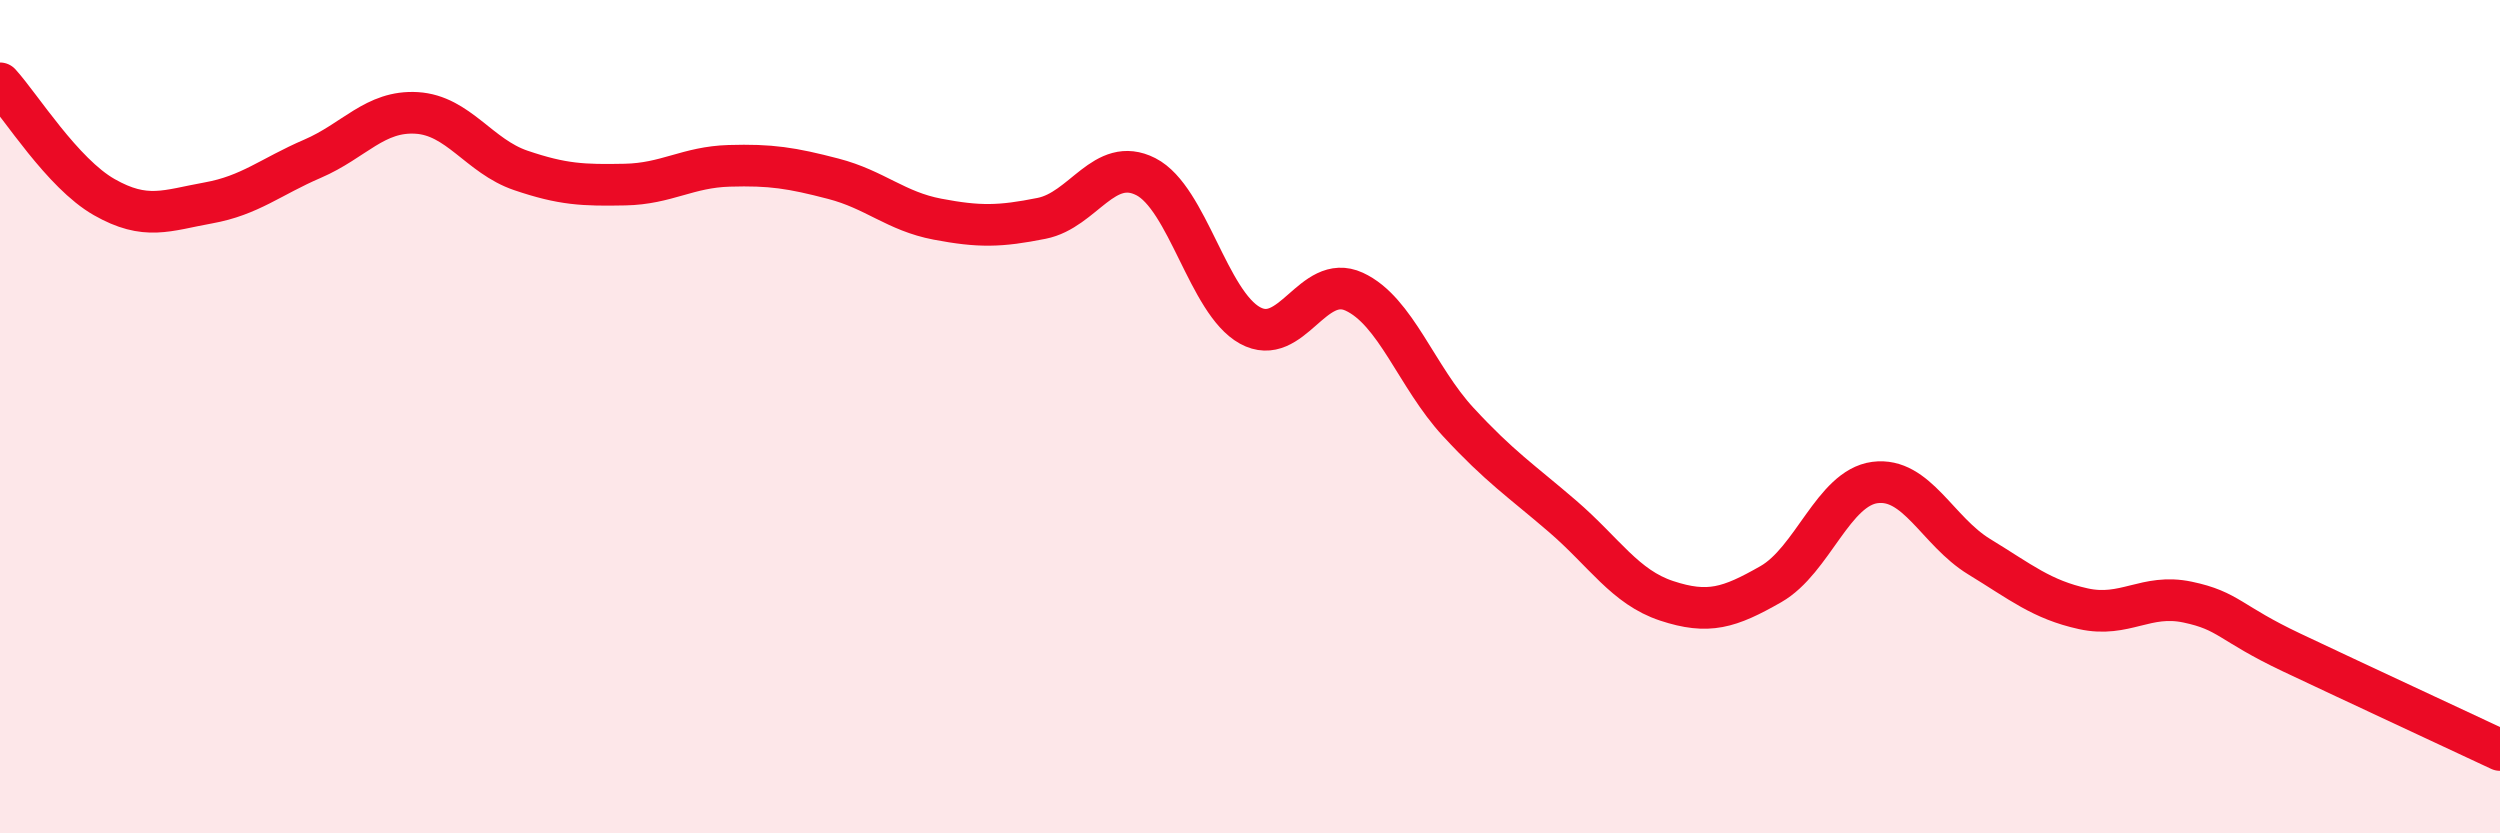
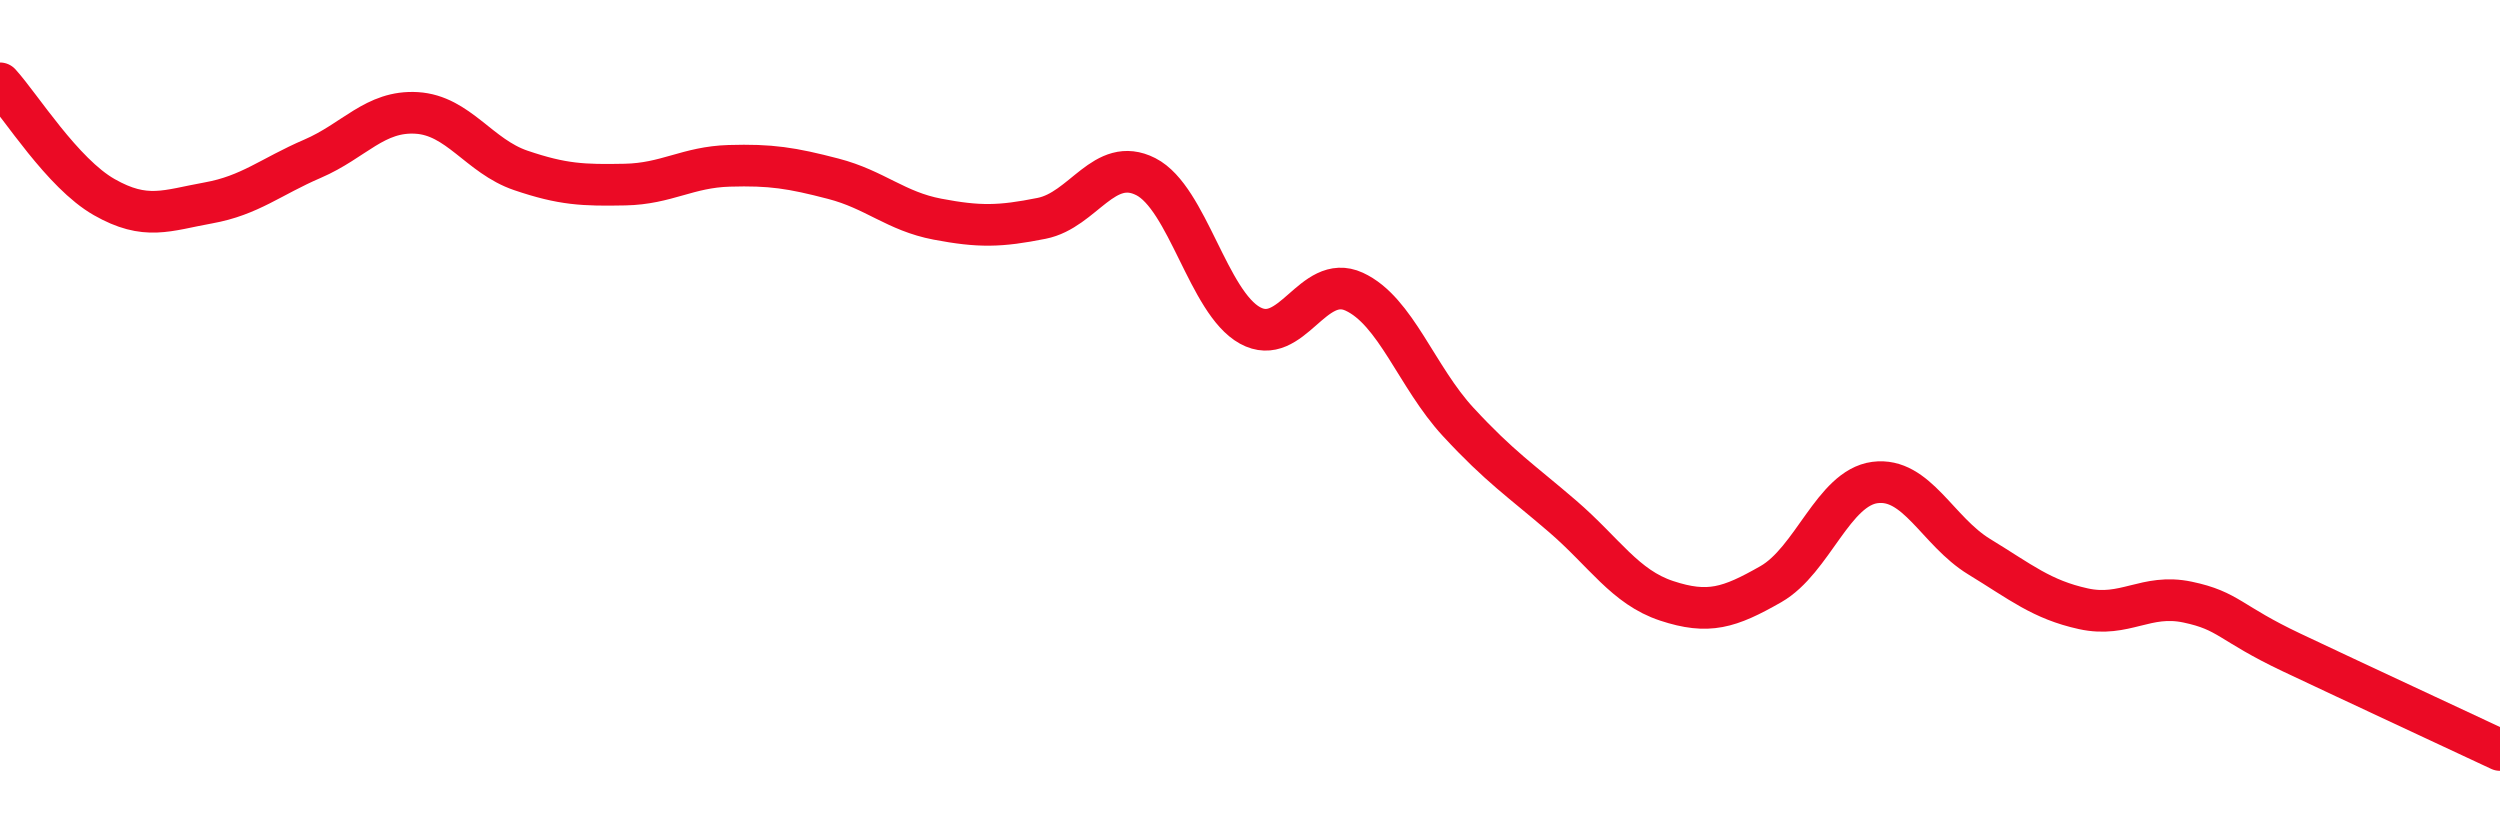
<svg xmlns="http://www.w3.org/2000/svg" width="60" height="20" viewBox="0 0 60 20">
-   <path d="M 0,2 C 0.5,2.55 1.5,4.16 2.5,4.73 C 3.5,5.3 4,5.05 5,4.87 C 6,4.69 6.5,4.24 7.5,3.81 C 8.5,3.38 9,2.65 10,2.71 C 11,2.77 11.5,3.75 12.5,4.09 C 13.5,4.43 14,4.45 15,4.43 C 16,4.41 16.5,4.01 17.5,3.98 C 18.5,3.95 19,4.03 20,4.29 C 21,4.55 21.5,5.07 22.5,5.26 C 23.5,5.45 24,5.44 25,5.24 C 26,5.04 26.5,3.73 27.5,4.24 C 28.5,4.75 29,7.26 30,7.81 C 31,8.36 31.5,6.54 32.5,7 C 33.5,7.46 34,9.05 35,10.13 C 36,11.21 36.5,11.53 37.5,12.39 C 38.5,13.25 39,14.09 40,14.42 C 41,14.75 41.5,14.59 42.5,14.02 C 43.5,13.45 44,11.71 45,11.58 C 46,11.45 46.5,12.75 47.5,13.36 C 48.5,13.97 49,14.39 50,14.61 C 51,14.83 51.5,14.24 52.5,14.45 C 53.5,14.66 53.5,14.95 55,15.66 C 56.5,16.37 59,17.53 60,18L60 20L0 20Z" fill="#EB0A25" opacity="0.1" stroke-linecap="round" stroke-linejoin="round" />
  <path d="M 0,2 C 0.5,2.55 1.5,4.16 2.5,4.73 C 3.5,5.3 4,5.05 5,4.87 C 6,4.69 6.5,4.24 7.5,3.81 C 8.5,3.38 9,2.65 10,2.71 C 11,2.77 11.5,3.75 12.5,4.09 C 13.5,4.43 14,4.45 15,4.43 C 16,4.41 16.5,4.01 17.5,3.98 C 18.5,3.95 19,4.03 20,4.29 C 21,4.55 21.5,5.07 22.5,5.26 C 23.5,5.45 24,5.44 25,5.24 C 26,5.04 26.5,3.73 27.5,4.24 C 28.5,4.75 29,7.26 30,7.81 C 31,8.36 31.5,6.54 32.5,7 C 33.5,7.46 34,9.05 35,10.13 C 36,11.21 36.5,11.53 37.5,12.39 C 38.5,13.25 39,14.09 40,14.42 C 41,14.75 41.5,14.59 42.5,14.02 C 43.5,13.45 44,11.71 45,11.58 C 46,11.45 46.5,12.75 47.5,13.36 C 48.5,13.97 49,14.39 50,14.61 C 51,14.83 51.5,14.24 52.5,14.45 C 53.5,14.66 53.5,14.95 55,15.66 C 56.5,16.37 59,17.53 60,18" stroke="#EB0A25" stroke-width="1" fill="none" stroke-linecap="round" stroke-linejoin="round" />
</svg>